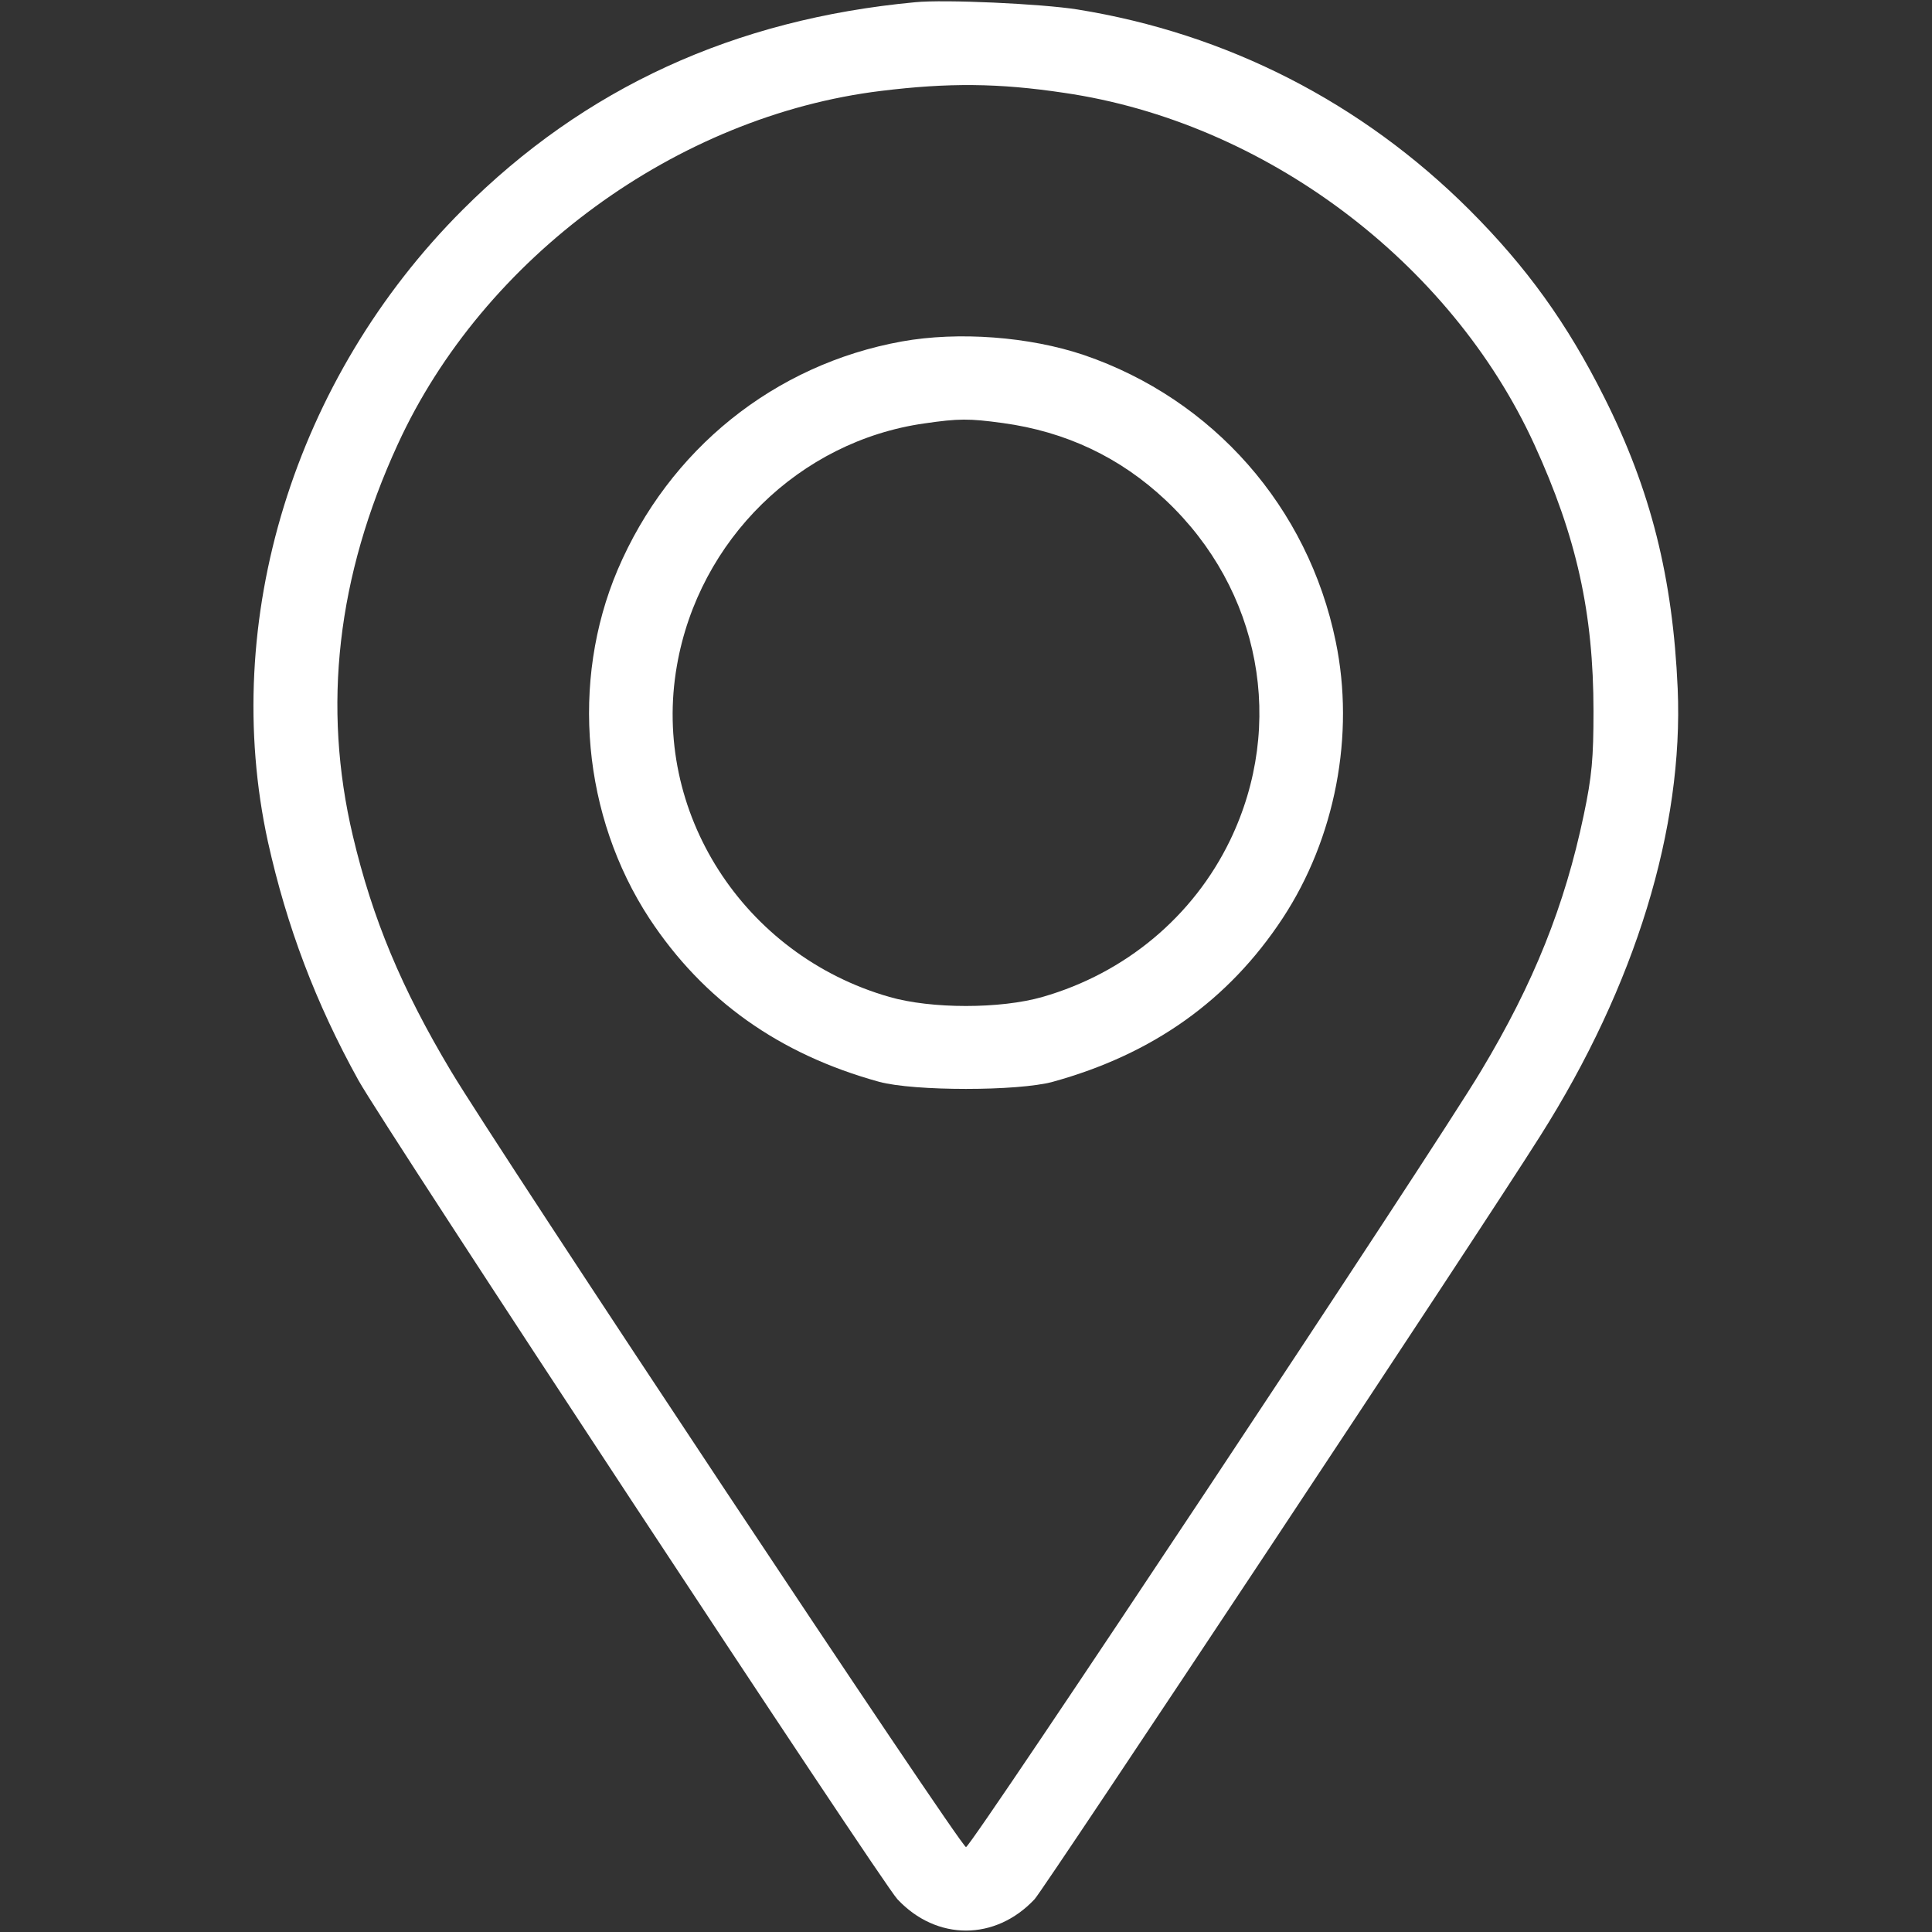
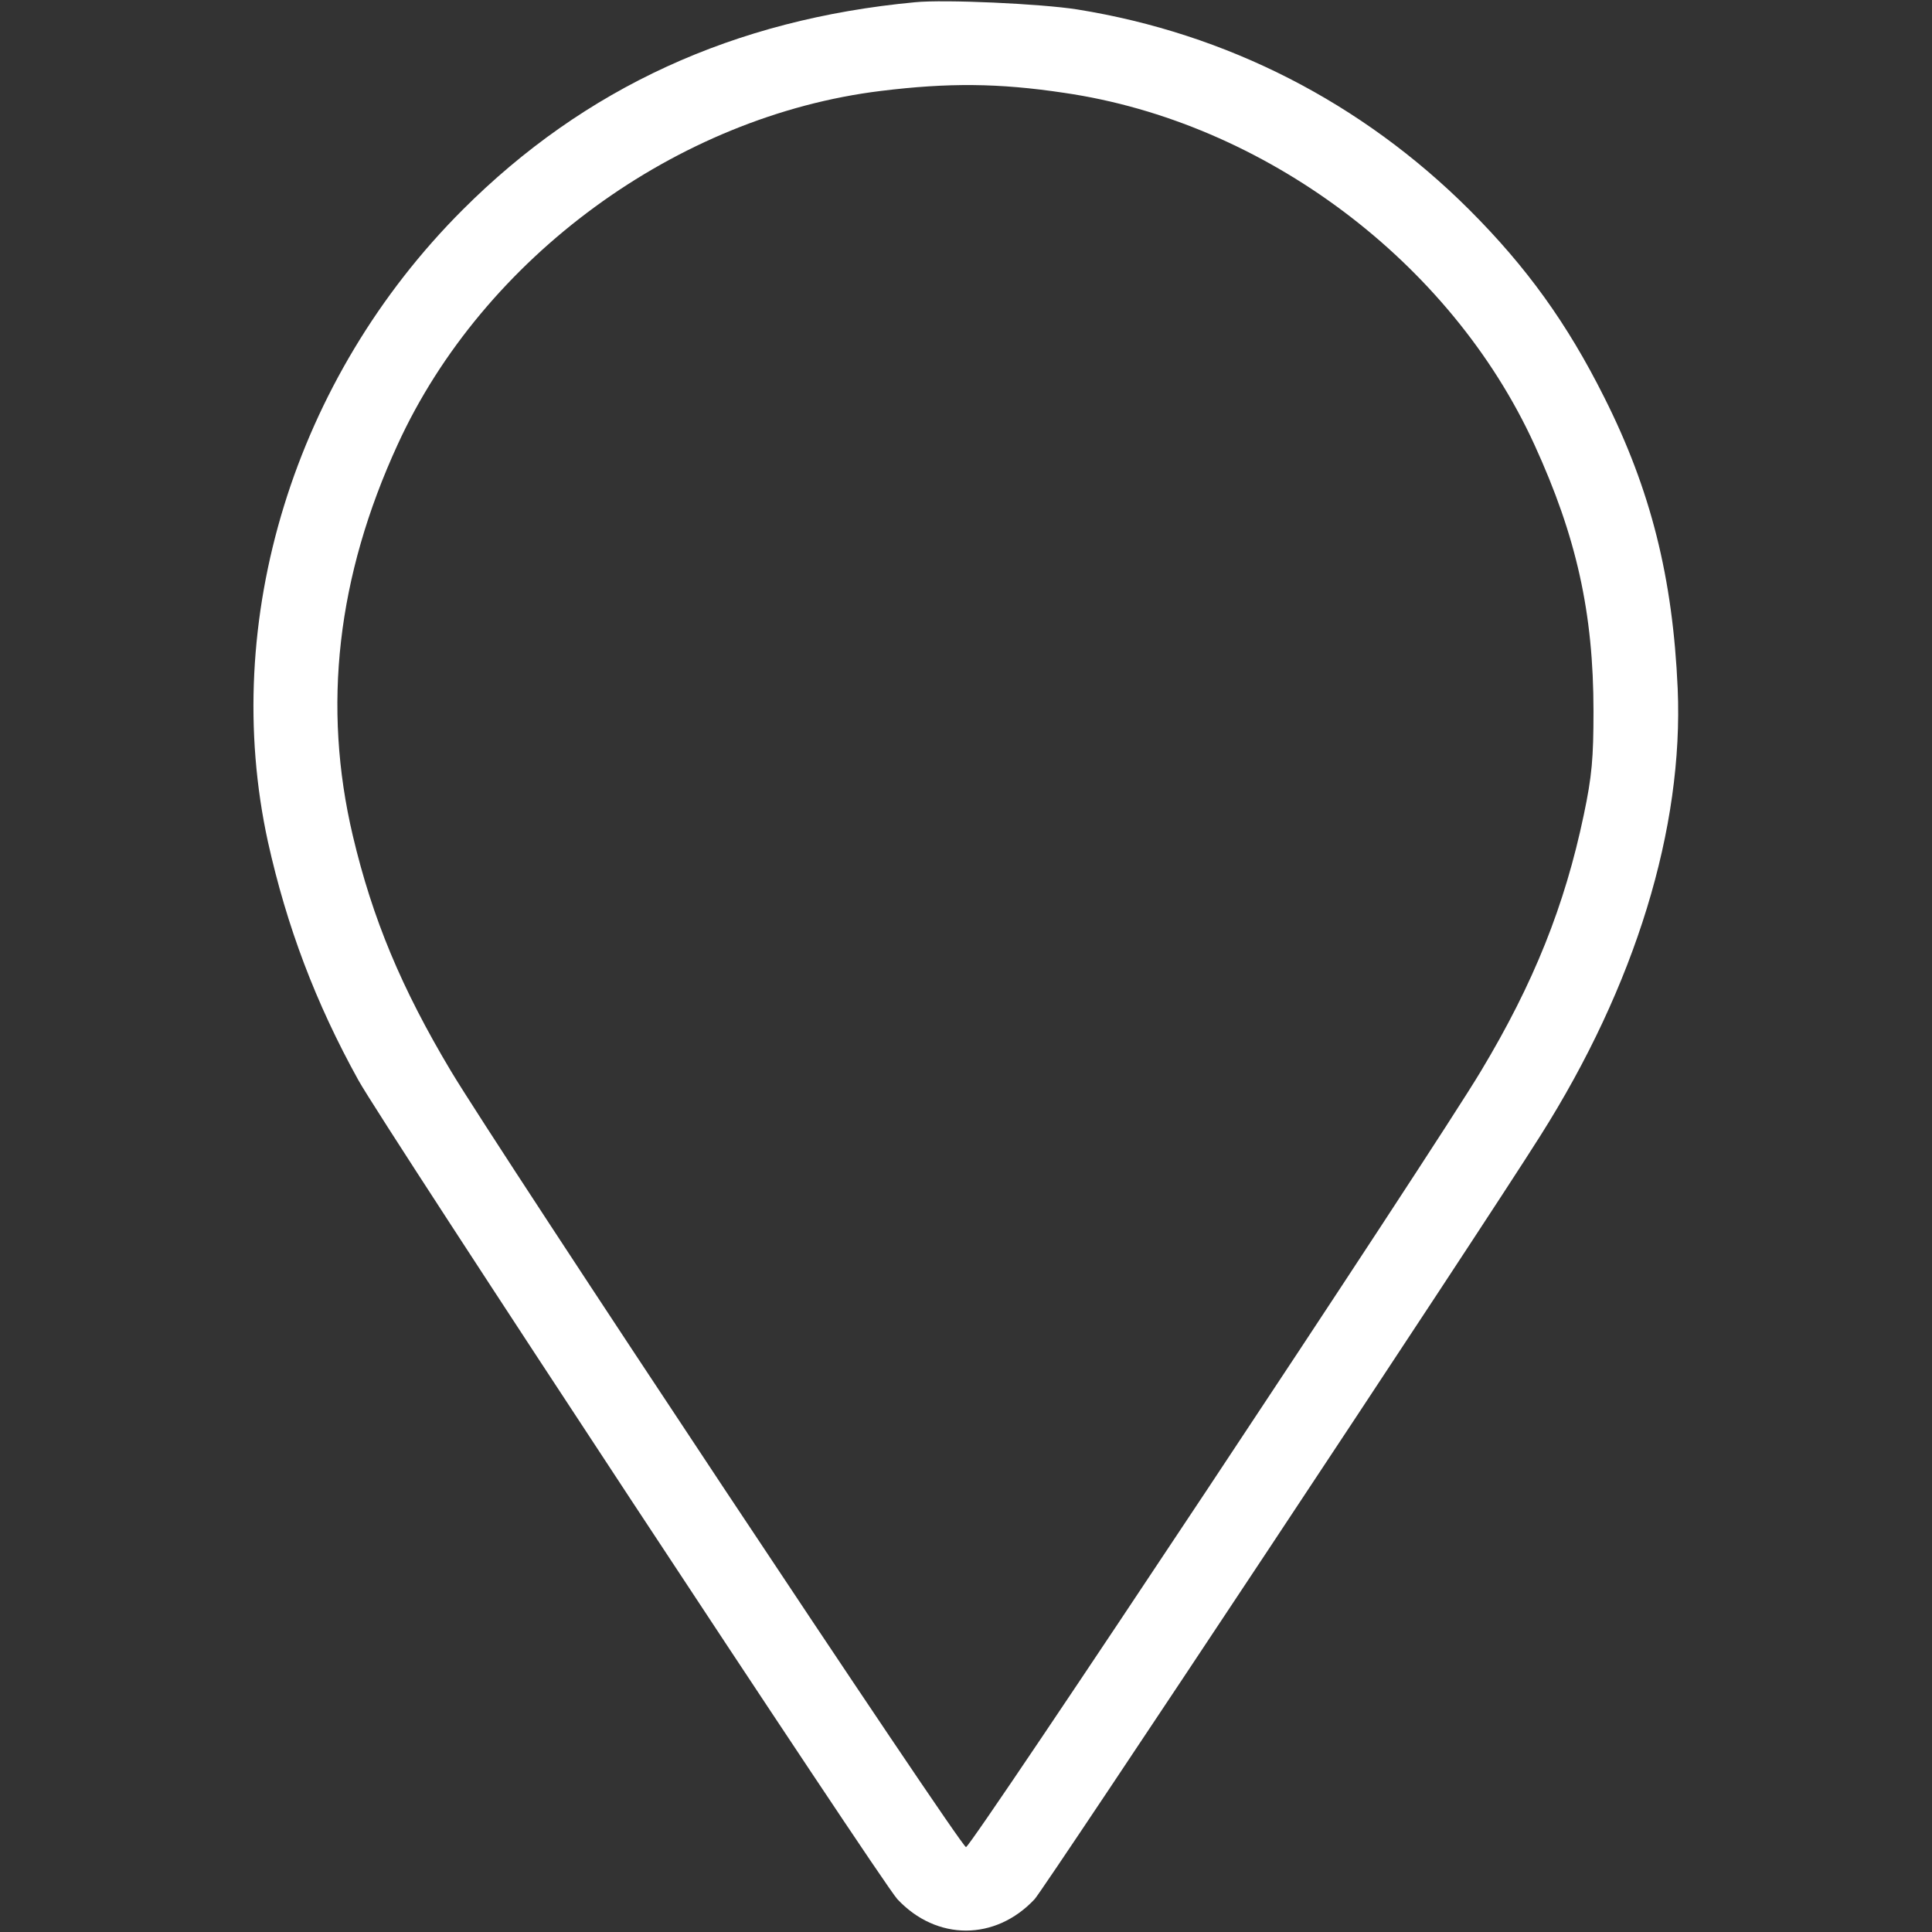
<svg xmlns="http://www.w3.org/2000/svg" width="19" height="19" viewBox="0 0 19 19" fill="none">
  <rect x="0" y="0" width="19" height="19" fill="#333333" stroke="none" />
  <path d="M8.999 0.022C7.218 0.189 5.748 0.865 4.55 2.063C2.891 3.722 2.16 6.104 2.635 8.279C2.82 9.11 3.102 9.86 3.525 10.624C3.774 11.073 8.669 18.51 8.825 18.677C9.21 19.089 9.789 19.089 10.175 18.677C10.268 18.577 14.554 12.113 15.148 11.17C16.083 9.693 16.558 8.142 16.499 6.772C16.451 5.681 16.235 4.817 15.775 3.904C15.412 3.18 15.014 2.627 14.45 2.063C13.393 1.009 12.068 0.33 10.595 0.093C10.242 0.037 9.288 -0.007 8.999 0.022ZM10.465 0.913C12.432 1.199 14.265 2.572 15.089 4.371C15.504 5.277 15.671 6.027 15.671 6.995C15.671 7.452 15.656 7.633 15.575 8.016C15.389 8.903 15.085 9.667 14.565 10.532C14.105 11.303 9.552 18.165 9.5 18.165C9.448 18.165 4.895 11.303 4.434 10.532C3.948 9.719 3.663 9.036 3.47 8.22C3.169 6.947 3.314 5.67 3.911 4.371C4.754 2.531 6.657 1.139 8.665 0.894C9.326 0.813 9.819 0.816 10.465 0.913Z" fill="white" />
-   <path d="M8.869 3.358C7.614 3.585 6.579 4.42 6.074 5.604C5.607 6.706 5.729 8.027 6.386 9.032C6.917 9.838 7.663 10.368 8.646 10.639C8.988 10.732 10.012 10.732 10.353 10.639C11.336 10.368 12.082 9.838 12.613 9.032C13.133 8.242 13.326 7.225 13.136 6.309C12.865 4.988 11.93 3.926 10.661 3.492C10.123 3.31 9.425 3.258 8.869 3.358ZM9.86 4.16C10.483 4.245 11.017 4.498 11.466 4.921C12.398 5.8 12.646 7.125 12.097 8.264C11.734 9.014 11.066 9.571 10.253 9.804C9.841 9.923 9.158 9.923 8.746 9.804C7.31 9.392 6.405 7.982 6.657 6.546C6.872 5.31 7.863 4.338 9.091 4.164C9.429 4.115 9.529 4.115 9.86 4.16Z" fill="white" />
</svg>